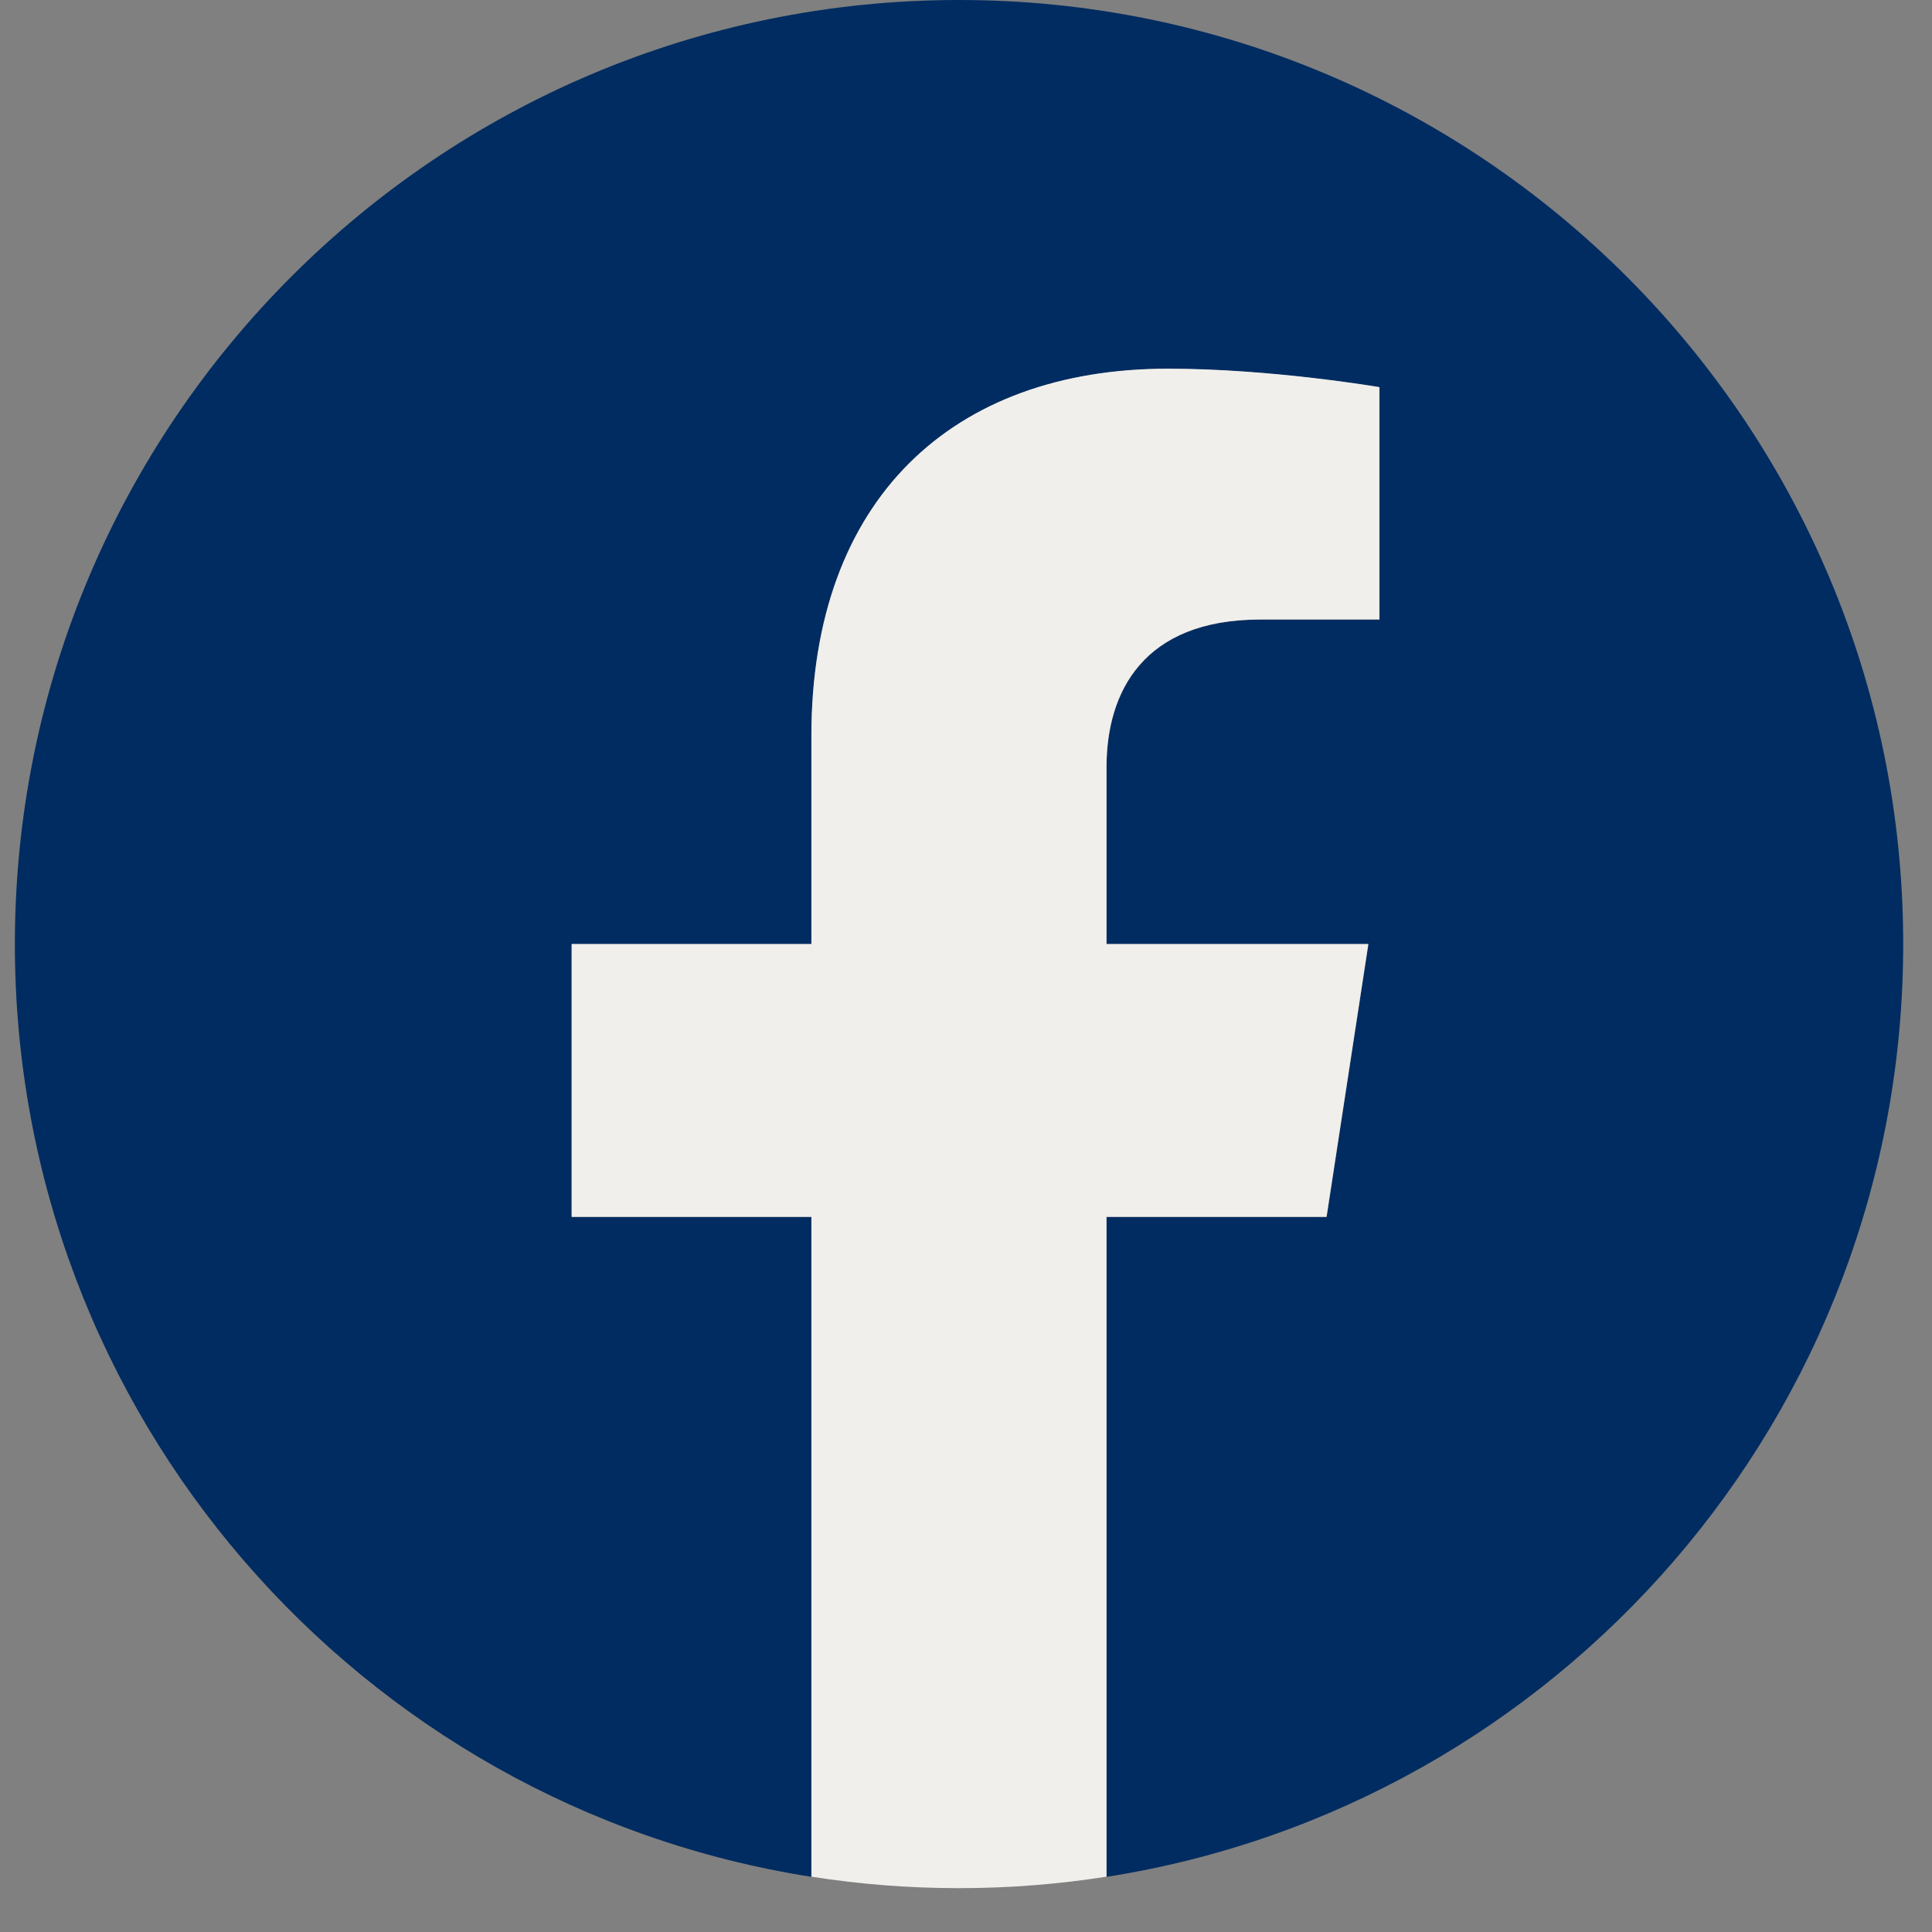
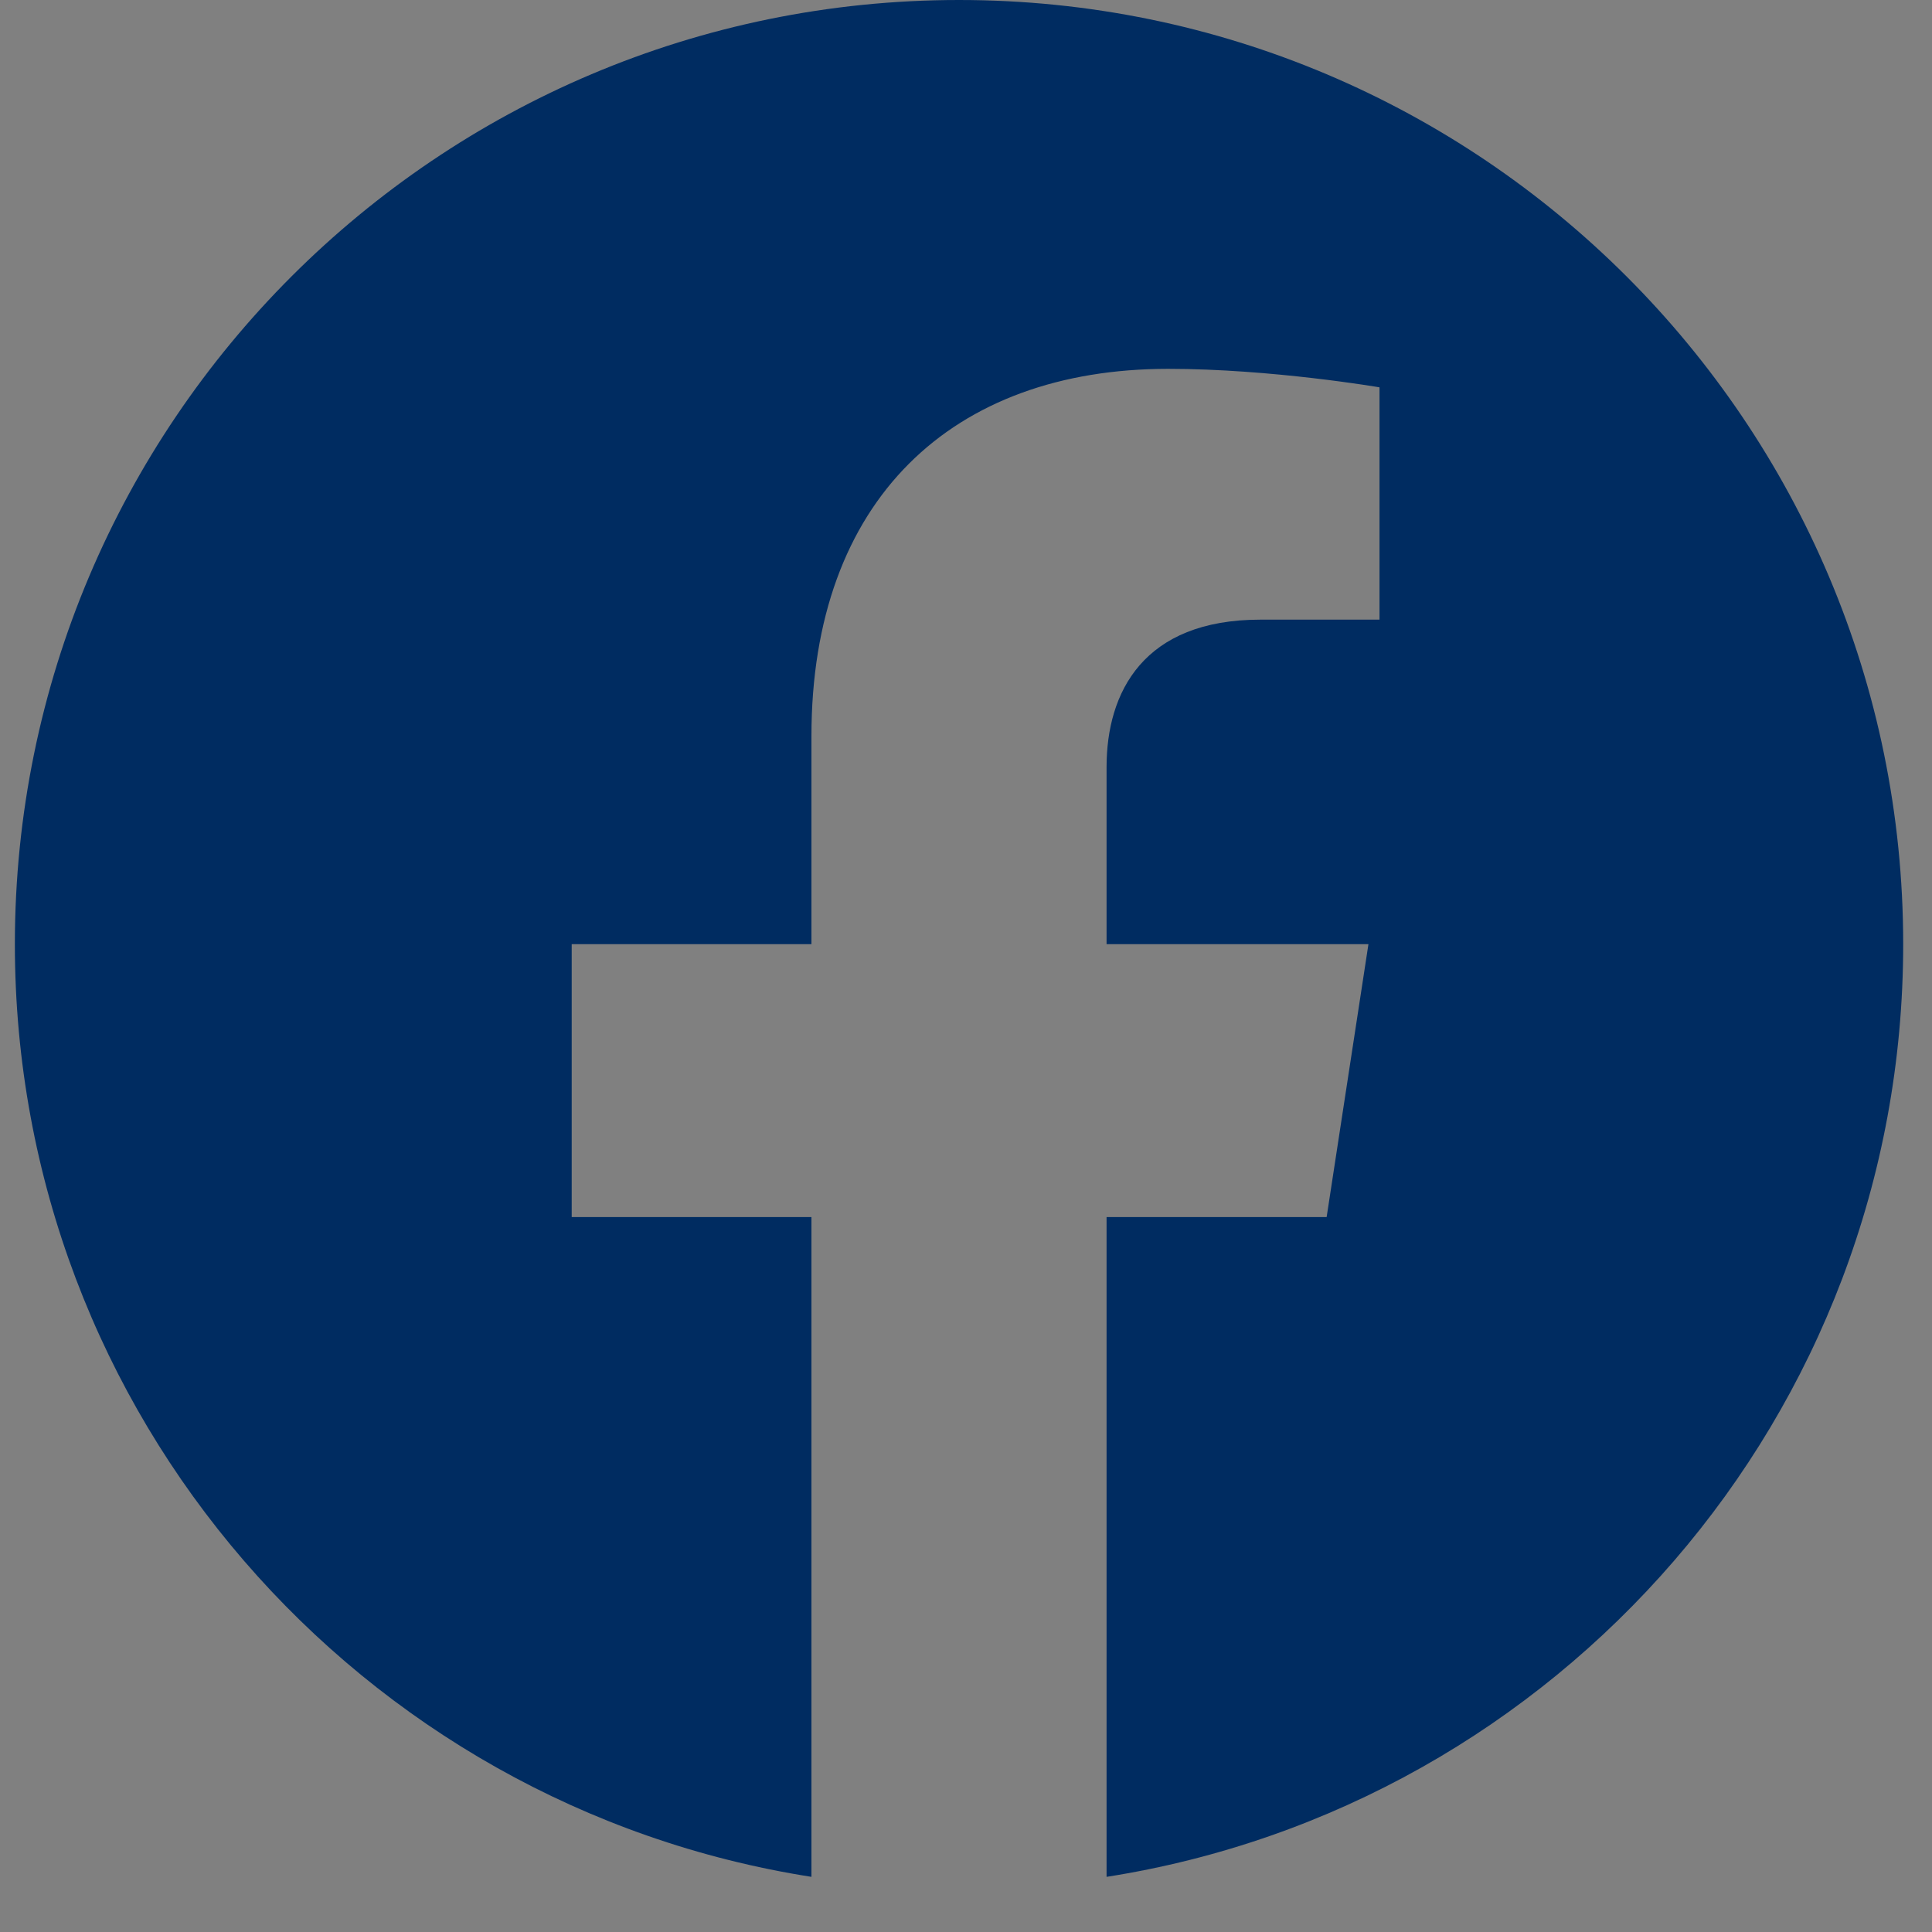
<svg xmlns="http://www.w3.org/2000/svg" width="33" height="33" viewBox="0 0 33 33" fill="none">
  <rect x="0" y="0" width="33" height="33" fill="#808080" stroke="none" />
  <g id="Group">
    <path id="Vector" d="M32.508 16.127C32.508 7.22 25.288 0 16.381 0C7.474 0 0.254 7.22 0.254 16.127C0.254 24.176 6.15 30.849 13.86 32.058V20.788H9.765V16.127H13.86V12.574C13.86 8.532 16.269 6.3 19.953 6.3C21.718 6.3 23.563 6.616 23.563 6.616V10.584H21.53C19.527 10.584 18.901 11.826 18.901 13.102V16.127H23.374L22.66 20.788H18.901V32.058C26.611 30.849 32.508 24.176 32.508 16.127Z" fill="#002C61" />
-     <path id="Vector_2" d="M22.658 20.785L23.372 16.124H18.9V13.099C18.9 11.823 19.523 10.581 21.528 10.581H23.561V6.612C23.561 6.612 21.717 6.297 19.951 6.297C16.267 6.297 13.859 8.528 13.859 12.571V16.124H9.764V20.785H13.859V32.055C14.681 32.184 15.522 32.251 16.379 32.251C17.237 32.251 18.078 32.184 18.9 32.055V20.785H22.658Z" fill="#F0EFEC" />
  </g>
</svg>